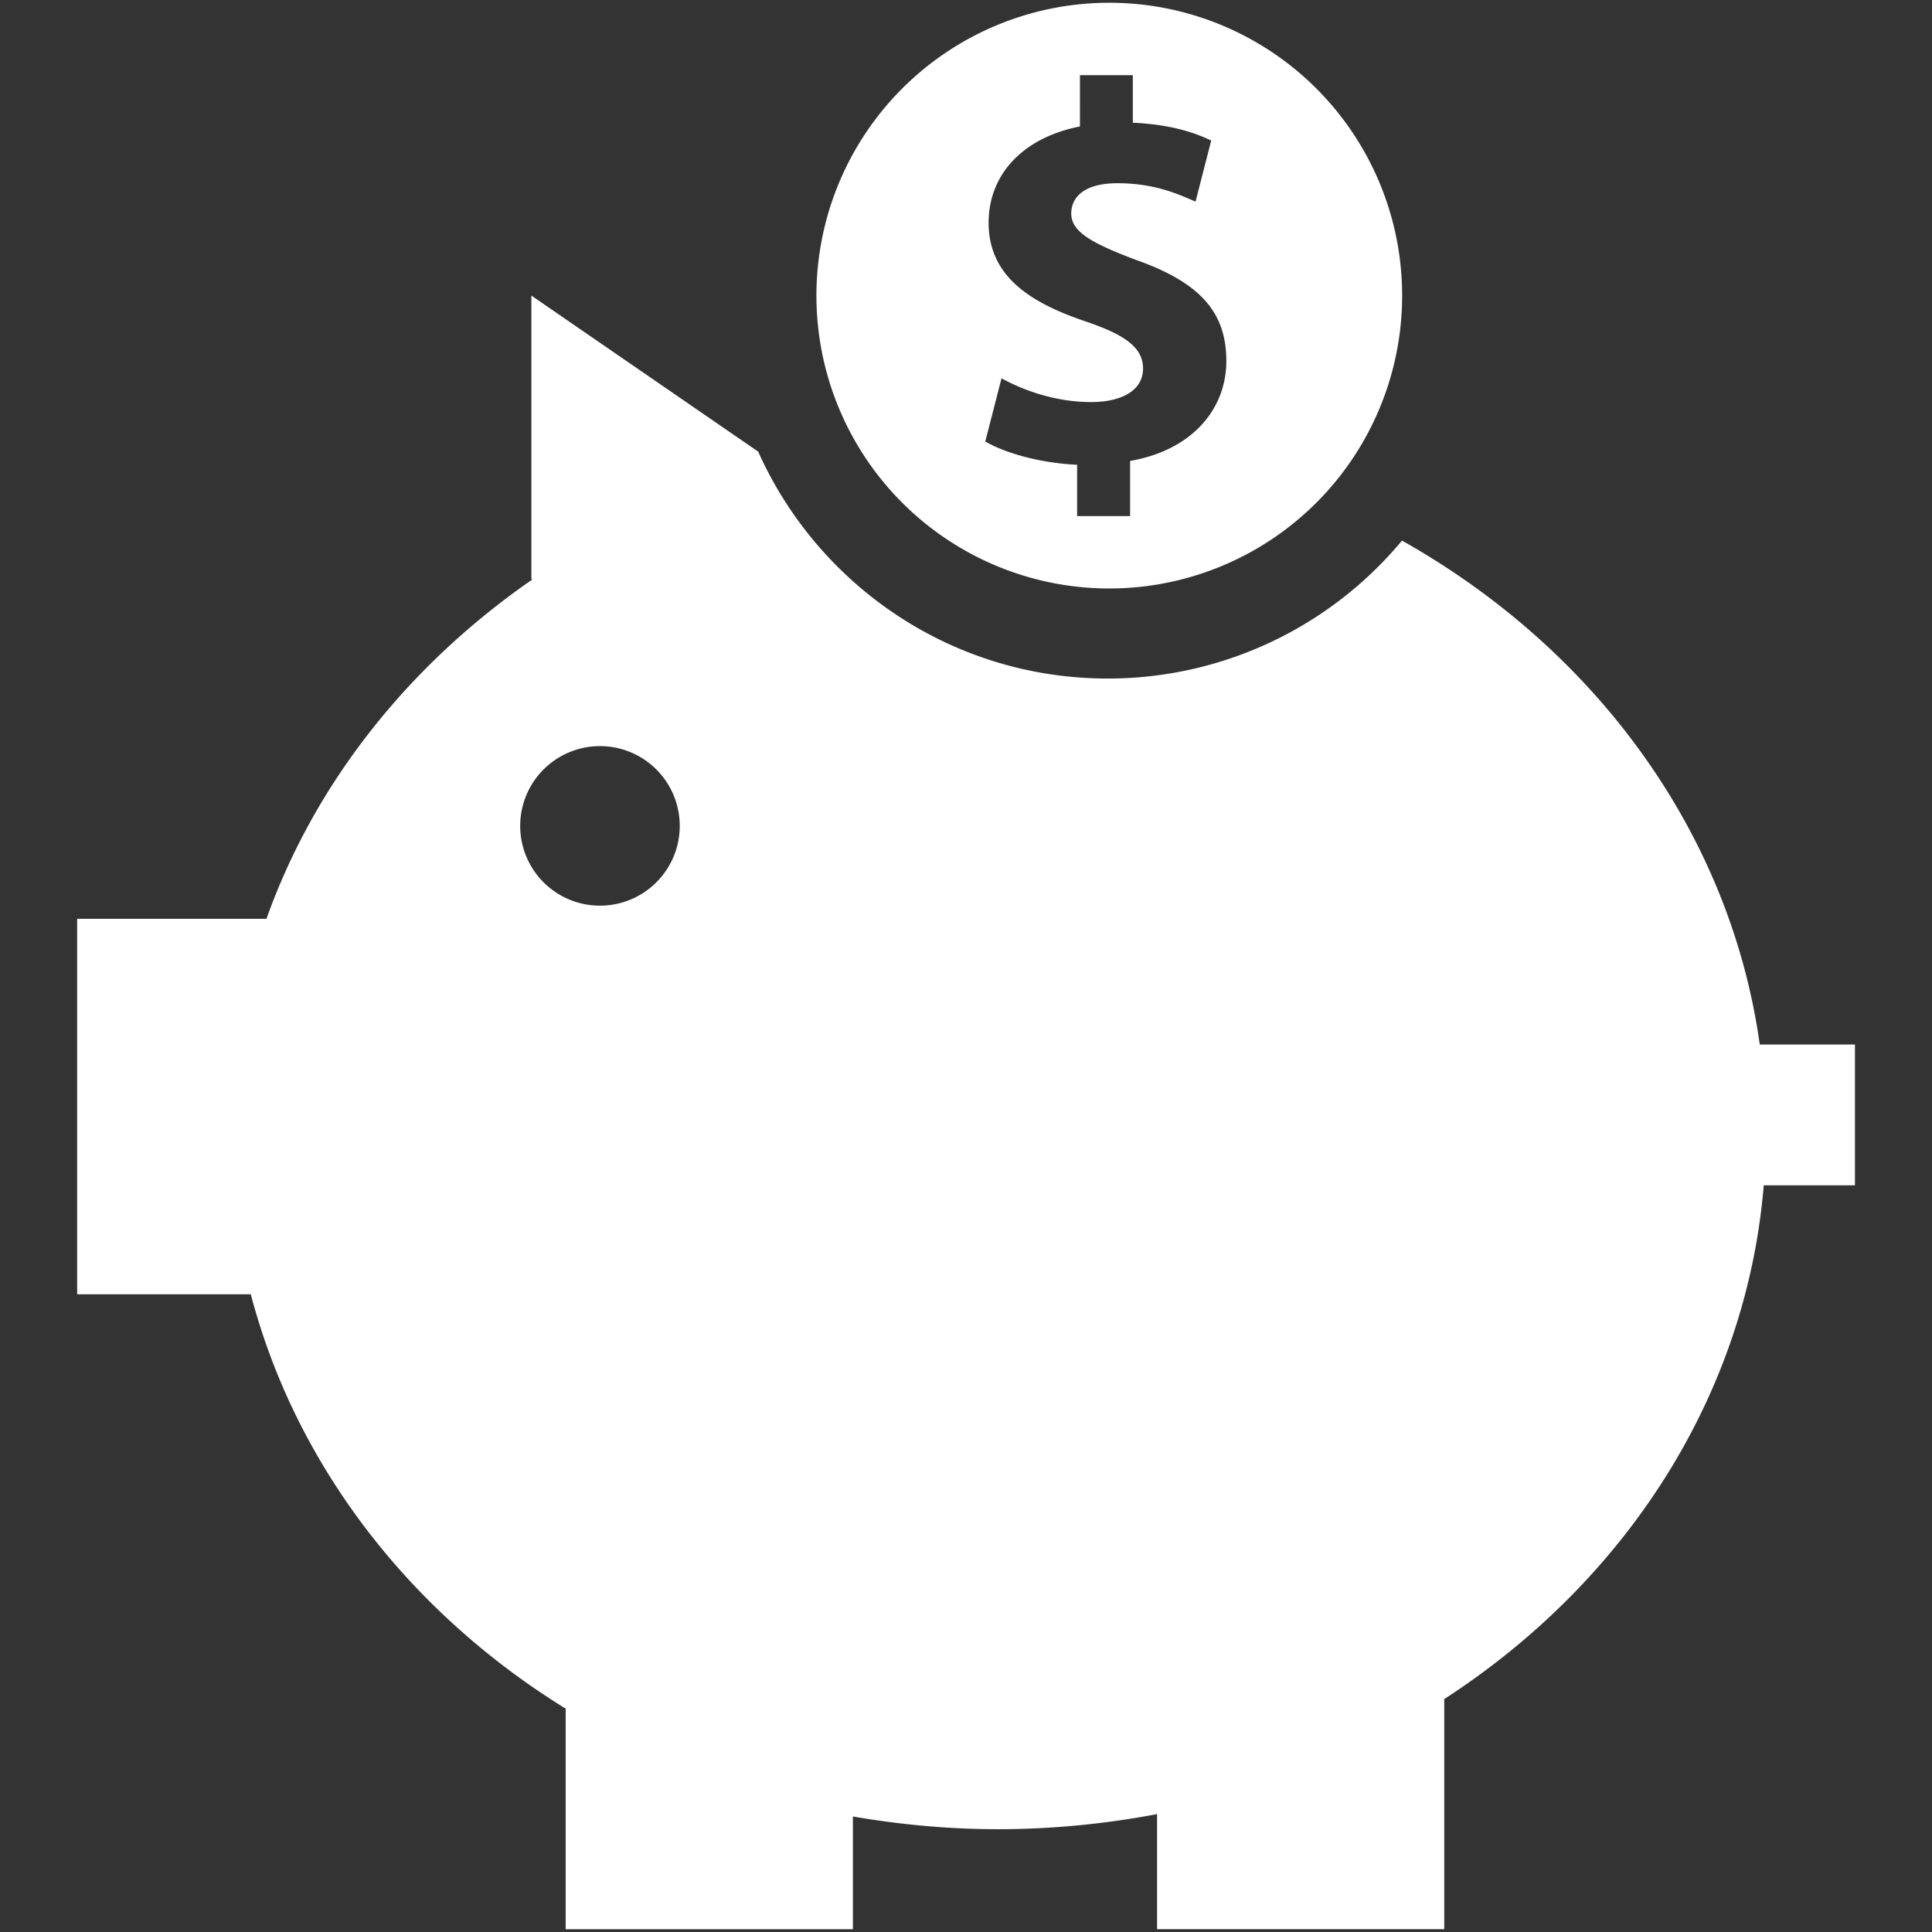
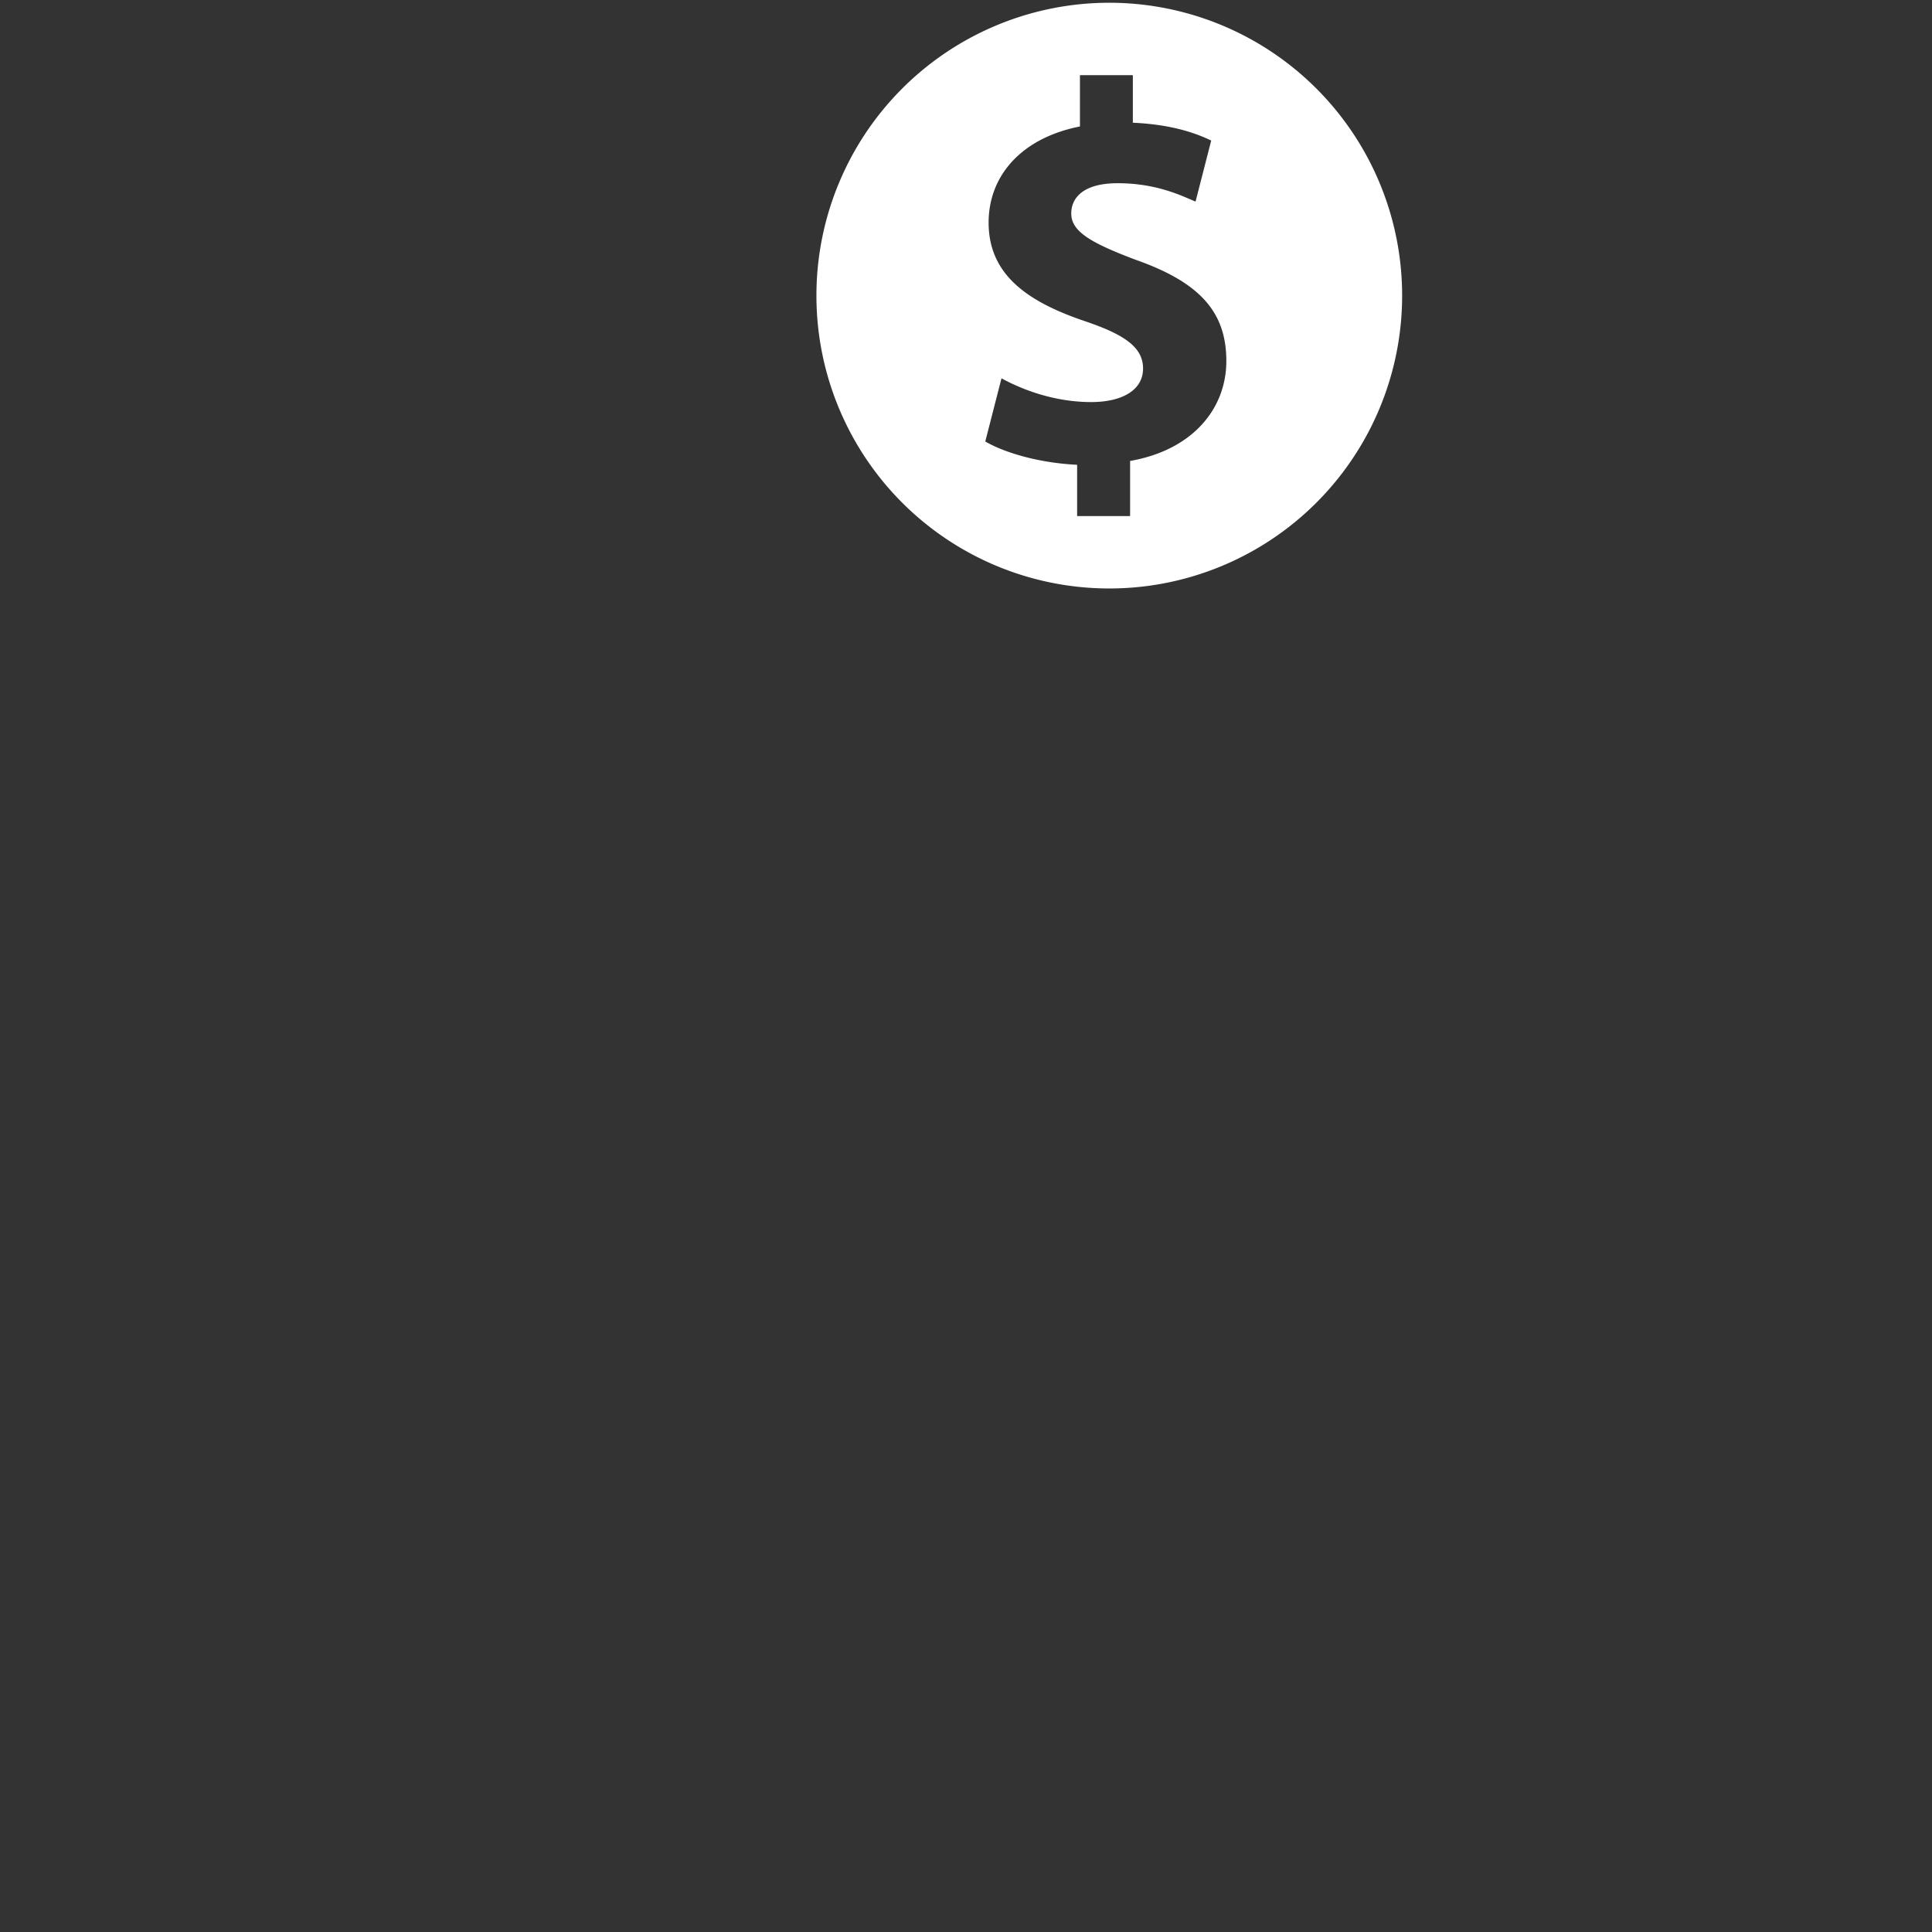
<svg xmlns="http://www.w3.org/2000/svg" xml:space="preserve" viewBox="0 0 48 48">
  <rect x="0" y="0" width="48" height="48" fill="#333333" stroke="none" />
  <g class="fill-241f20" fill="#ffffff">
-     <path d="M43.721 25.953c-.738-5.291-4.111-9.835-8.889-12.522a9.499 9.499 0 0 1-7.311 3.427c-3.873 0-7.198-2.317-8.684-5.637l-5.635-3.877v7.047l.03.002c-3.062 2.116-5.403 5.041-6.612 8.435H1.917v9.328h4.314c1.117 4.254 3.952 7.906 7.823 10.295v5.48h7.136V45.13c1.168.201 2.37.316 3.603.316 1.356 0 2.676-.133 3.954-.375v2.859h7.135v-5.717c4.475-2.9 7.502-7.5 7.938-12.764h2.266v-3.498h-2.365zm-28.815-3.452a1.982 1.982 0 1 1 0-3.964 1.982 1.982 0 0 1 0 3.964z" />
    <path d="M27.475 14.62A7.276 7.276 0 1 0 27.474.069a7.276 7.276 0 0 0 .001 14.551zm-.496-6.632c-1.438-.483-2.417-1.154-2.417-2.457 0-1.181.833-2.107 2.269-2.389V1.867h1.314v1.182c.9.041 1.504.229 1.947.443l-.389 1.517c-.35-.147-.967-.457-1.934-.457-.873 0-1.154.376-1.154.752 0 .442.469.725 1.611 1.154 1.596.564 2.242 1.303 2.242 2.511 0 1.195-.848 2.214-2.391 2.483v1.37h-1.316v-1.275c-.898-.041-1.771-.282-2.282-.578l.403-1.57c.564.308 1.355.59 2.228.59.766 0 1.289-.295 1.289-.832.001-.511-.428-.833-1.42-1.169z" />
  </g>
</svg>